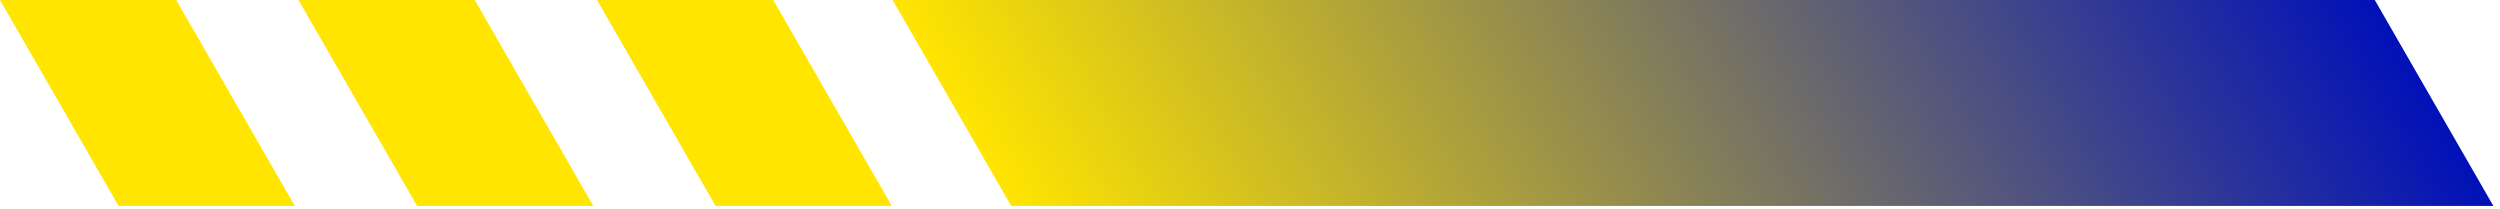
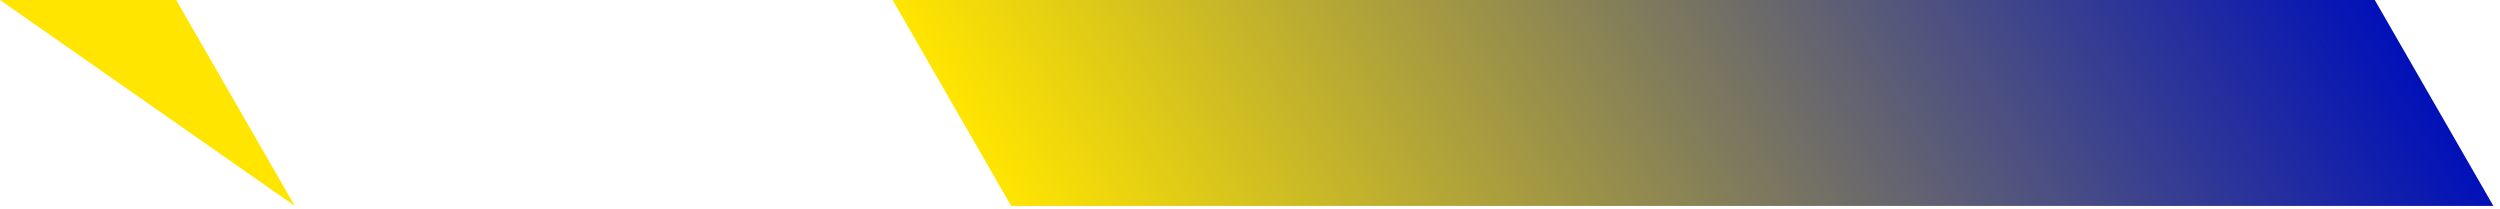
<svg xmlns="http://www.w3.org/2000/svg" width="335" height="28" viewBox="0 0 335 28" fill="none">
-   <path d="M0 0H23.61L39.5 27.592H15.89L0 0Z" fill="#FFE500" />
-   <path d="M40 0H63.61L79.5 27.592H55.89L40 0Z" fill="#FFE500" />
-   <path d="M80 0H103.61L119.5 27.592H95.89L80 0Z" fill="#FFE500" />
+   <path d="M0 0H23.61L39.5 27.592L0 0Z" fill="#FFE500" />
  <path d="M119.61 0L318.22 0L334.11 27.592H135.5L119.61 0Z" fill="url(#paint0_linear_400_3064)" />
  <defs>
    <linearGradient id="paint0_linear_400_3064" x1="127.555" y1="13.796" x2="276.703" y2="-72.095" gradientUnits="userSpaceOnUse">
      <stop stop-color="#FFE500" />
      <stop offset="1" stop-color="#0111B8" />
    </linearGradient>
  </defs>
</svg>